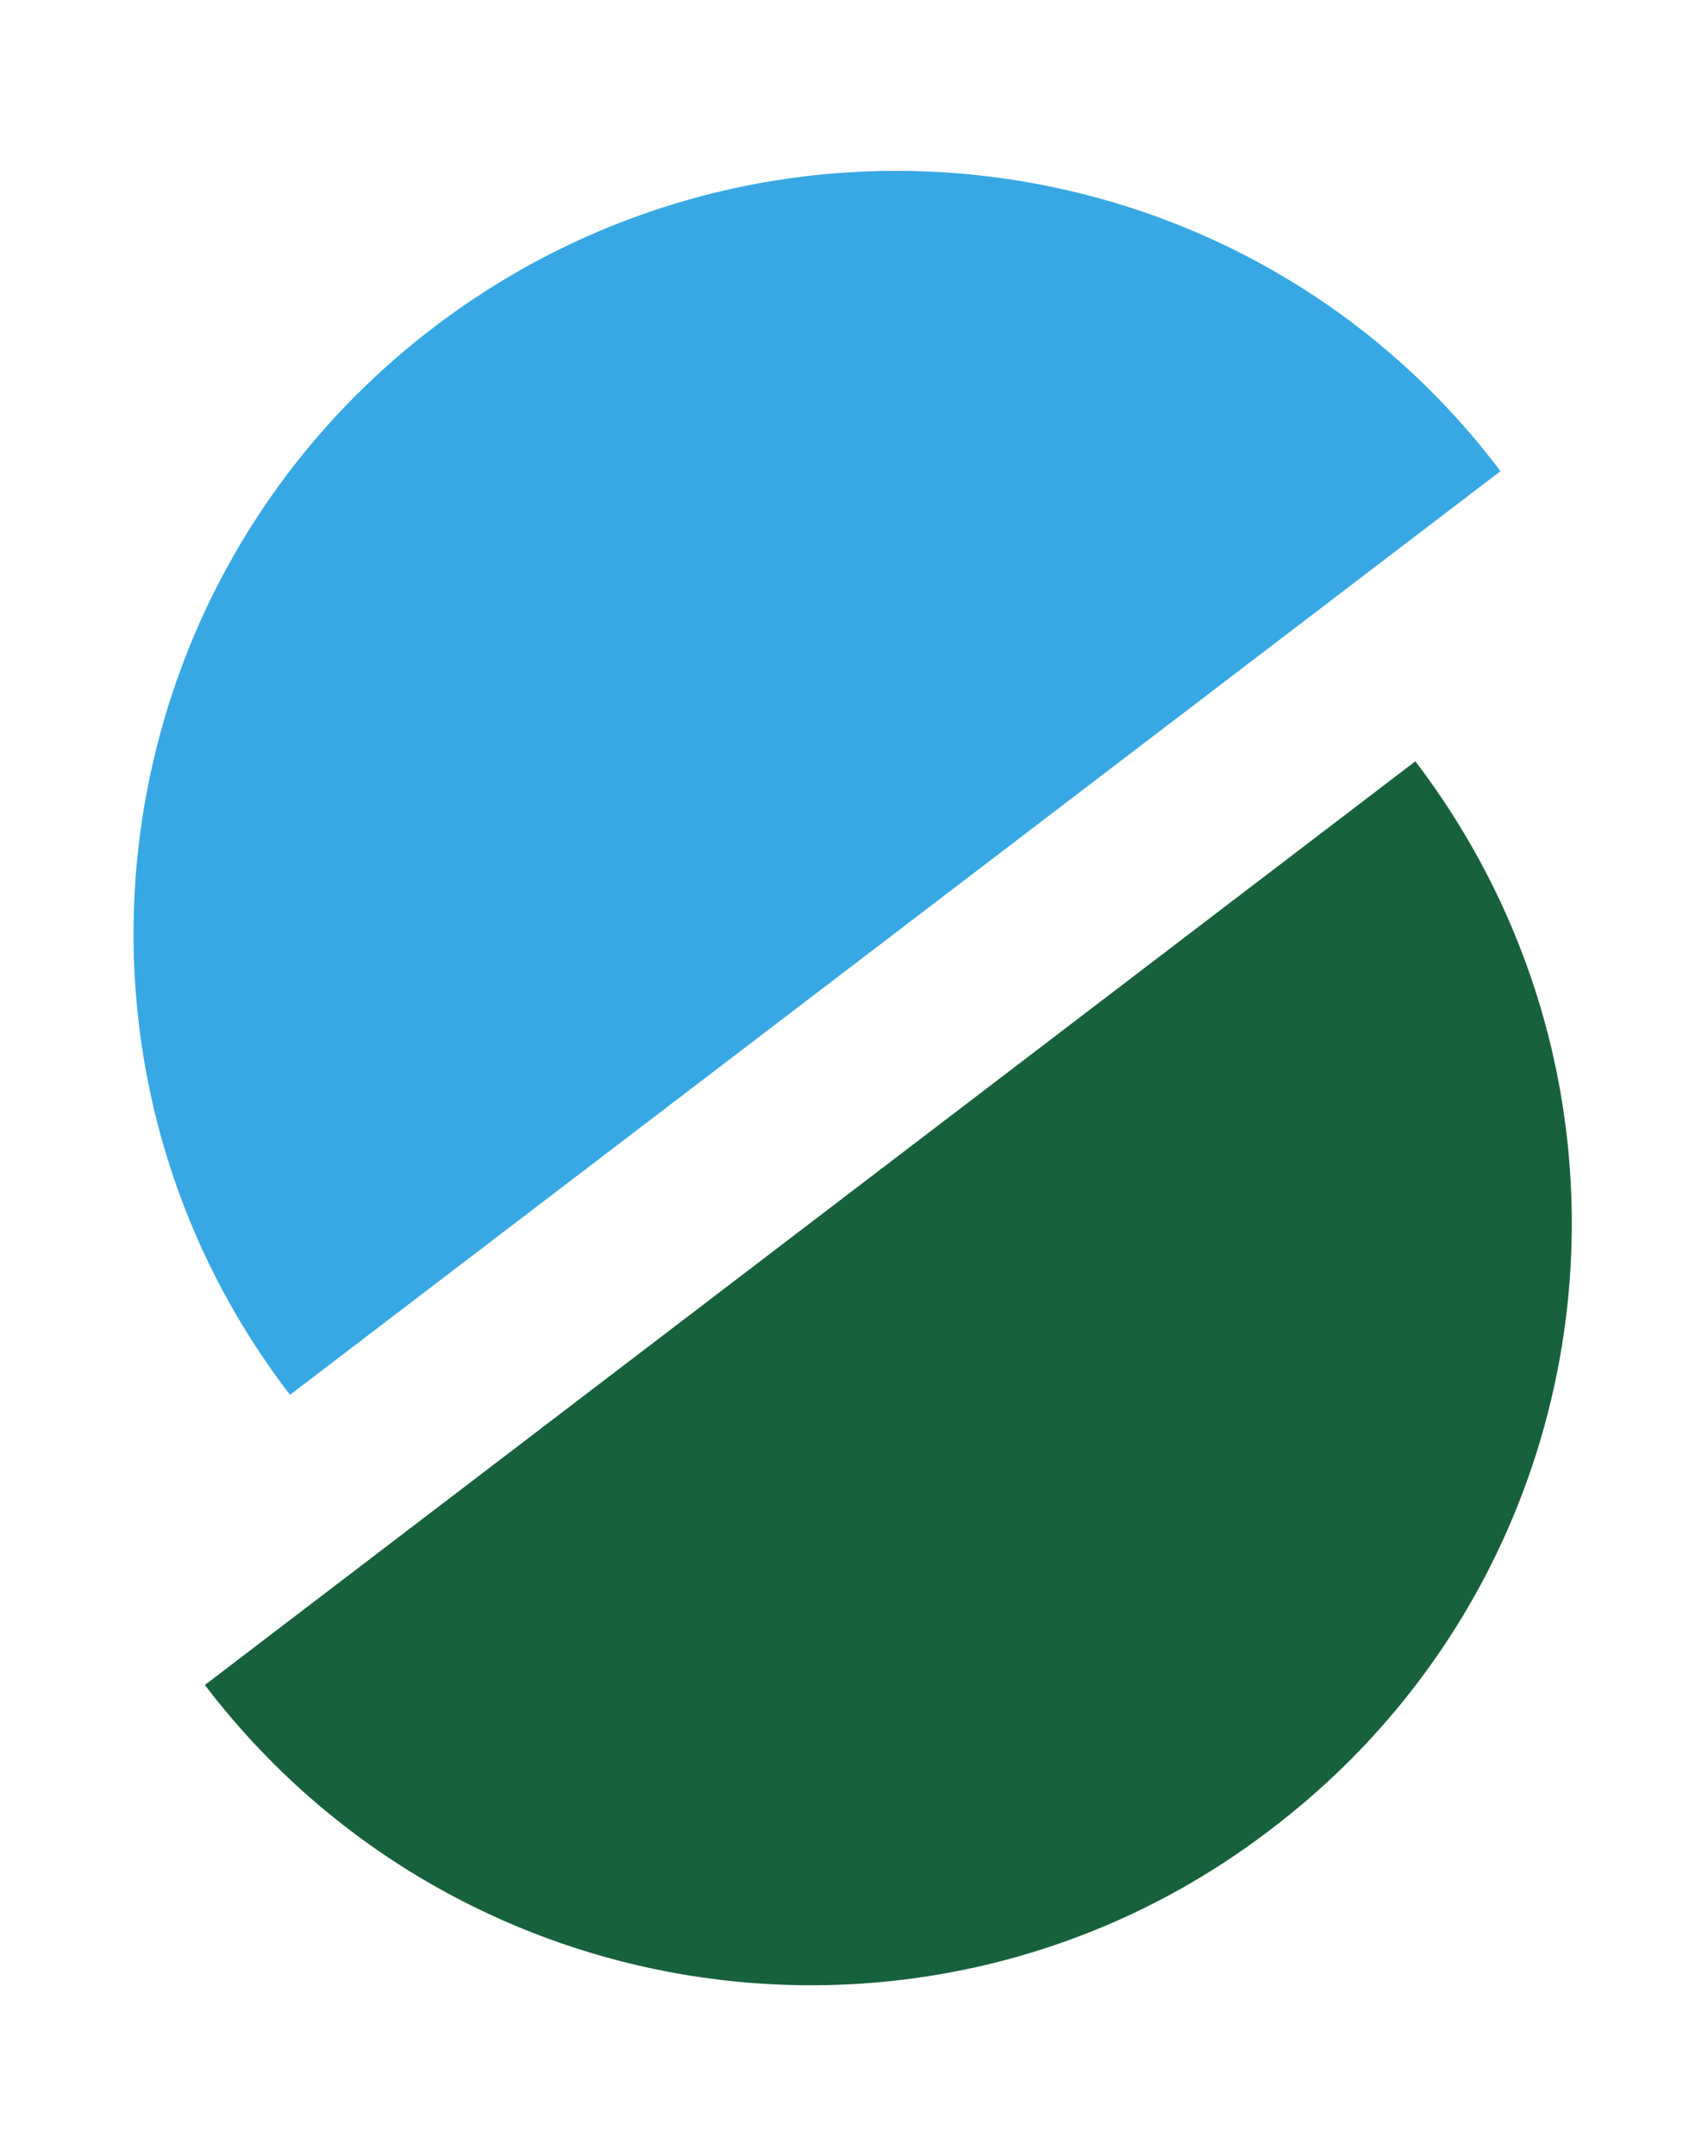
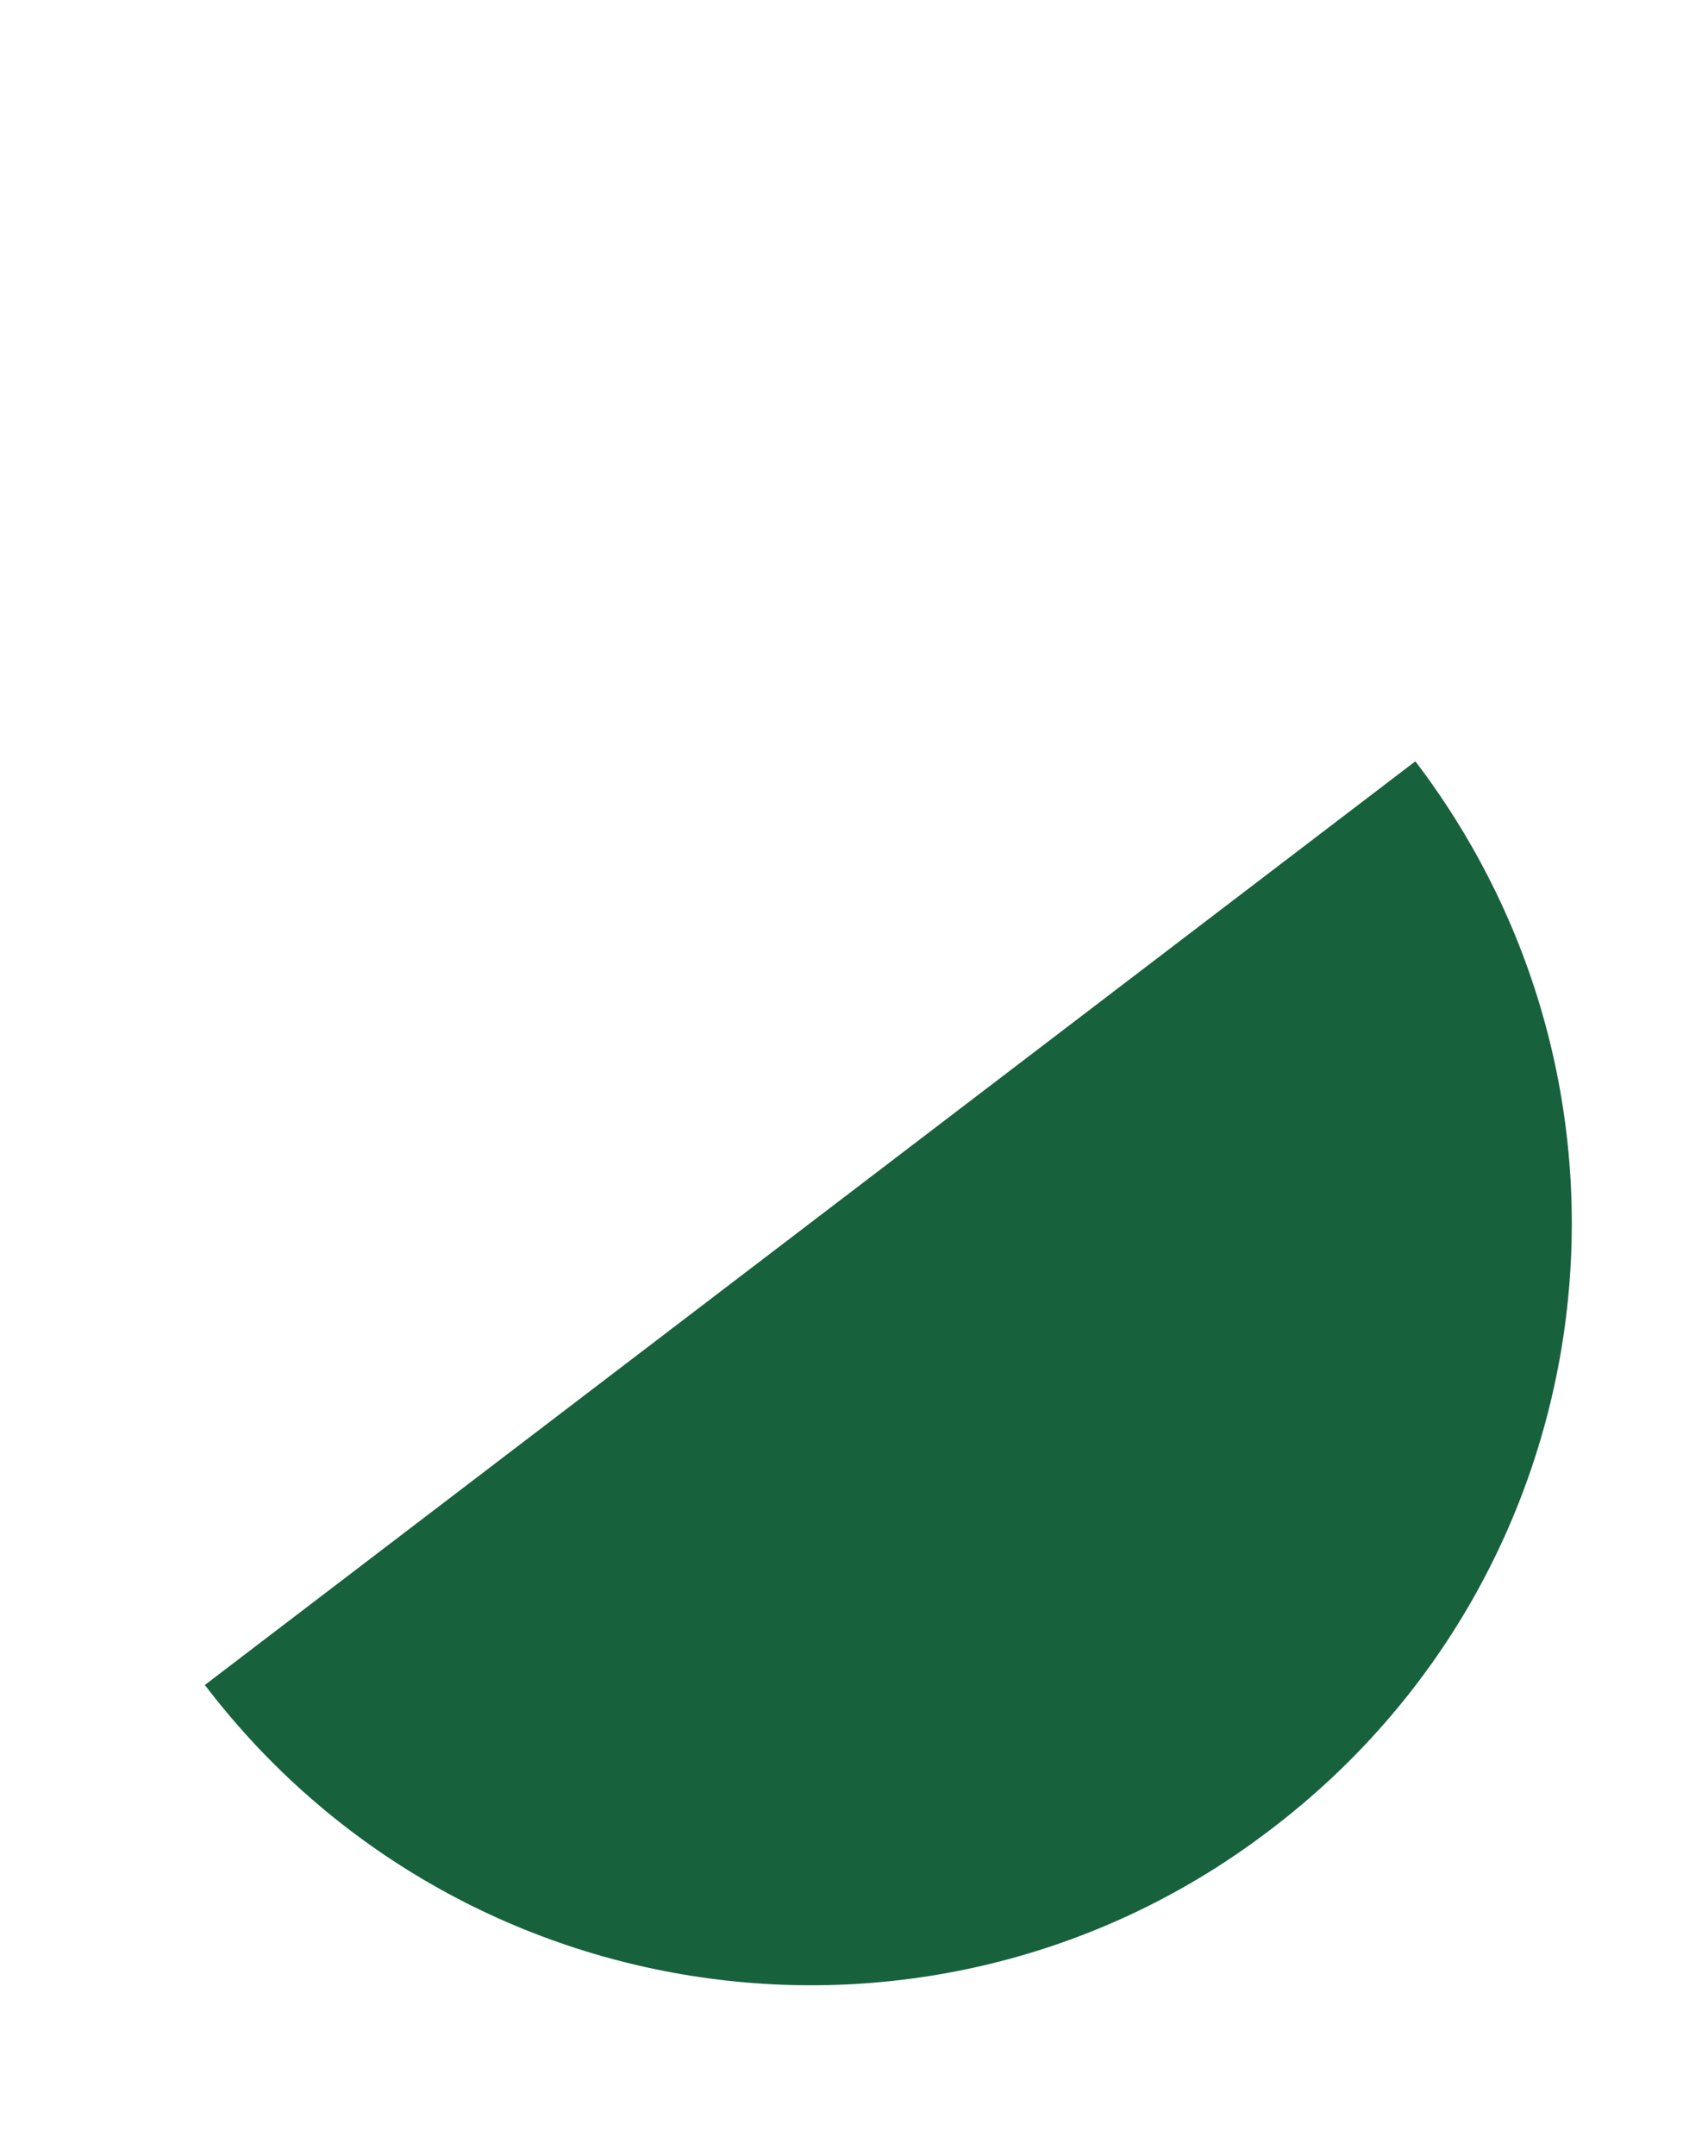
<svg xmlns="http://www.w3.org/2000/svg" version="1.1" id="レイヤー_1" x="0px" y="0px" viewBox="0 0 64.2 81" style="enable-background:new 0 0 64.2 81;" xml:space="preserve">
  <style type="text/css">
	.st0{fill:#37A8E3;}
	.st1{fill:#18613D;}
</style>
  <g>
-     <path class="st0" d="M16.3,12.3c-12.6,9.6-15,27.6-5.4,40.1l45.5-34.7C46.9,5.1,28.9,2.7,16.3,12.3z" />
-     <path class="st1" d="M53.2,28.6L7.7,63.3c9.6,12.6,27.6,15,40.1,5.4C60.4,59.1,62.8,41.2,53.2,28.6z" />
+     <path class="st1" d="M53.2,28.6L7.7,63.3c9.6,12.6,27.6,15,40.1,5.4C60.4,59.1,62.8,41.2,53.2,28.6" />
  </g>
</svg>